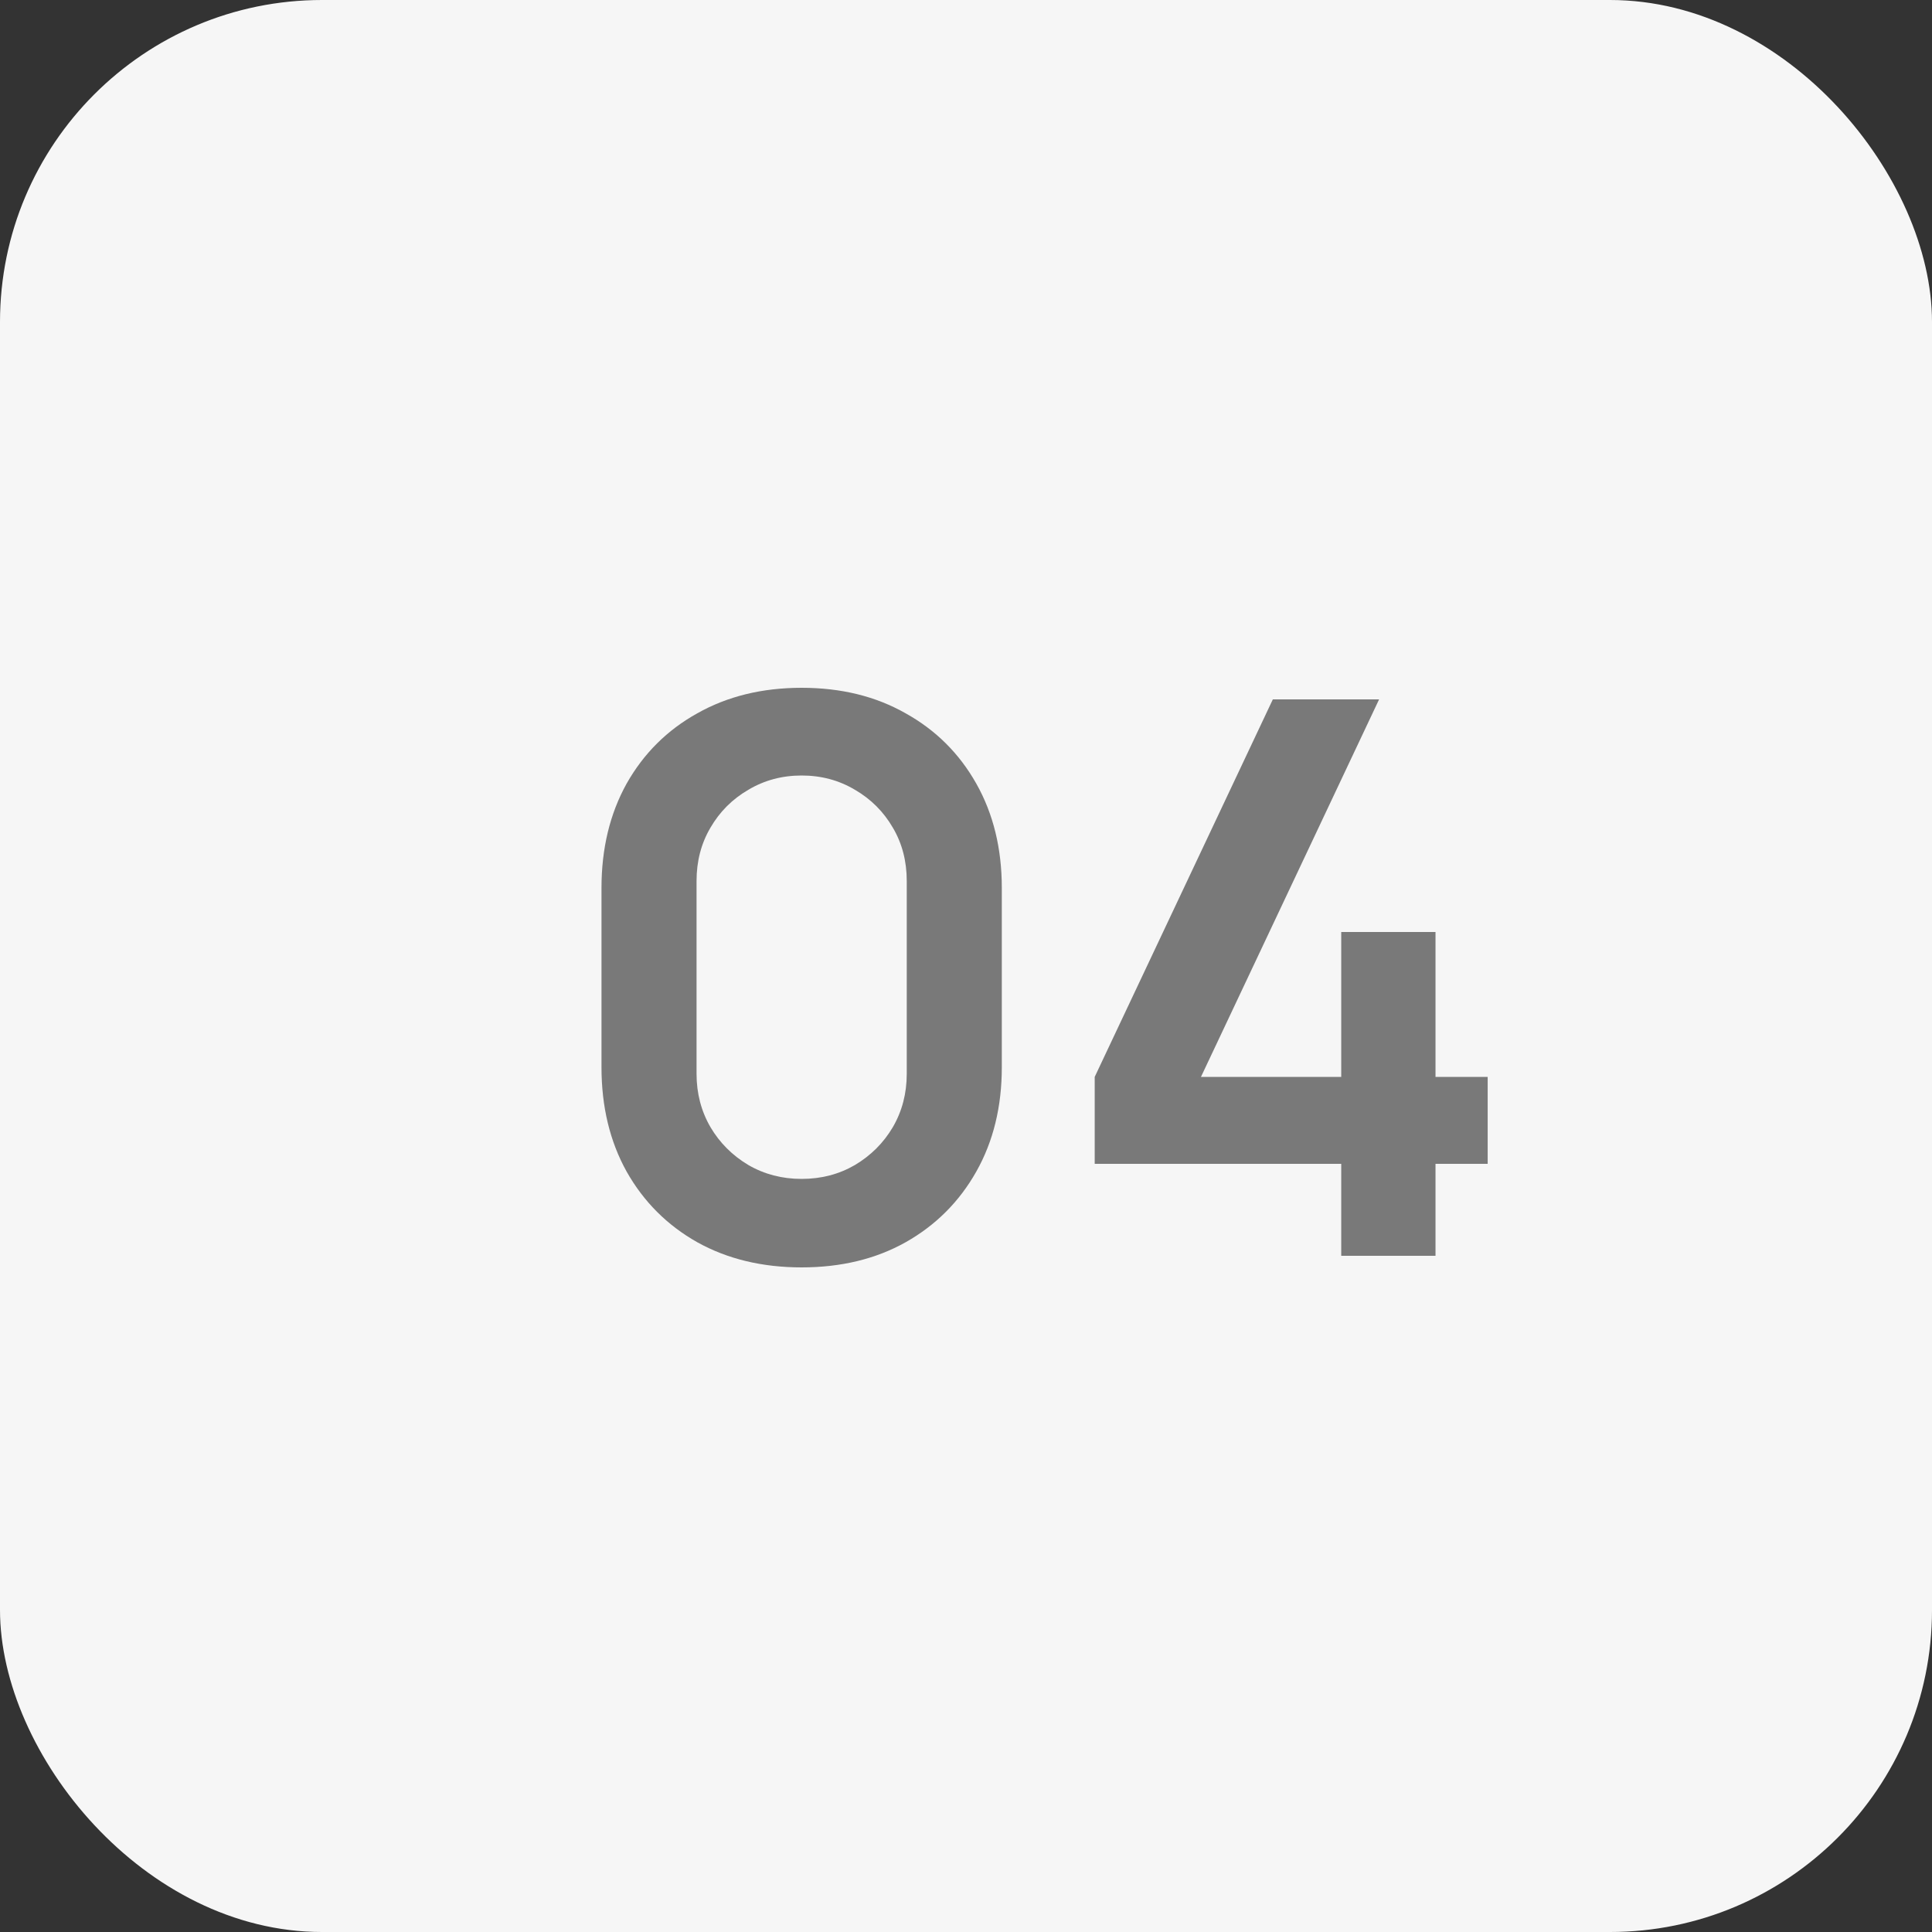
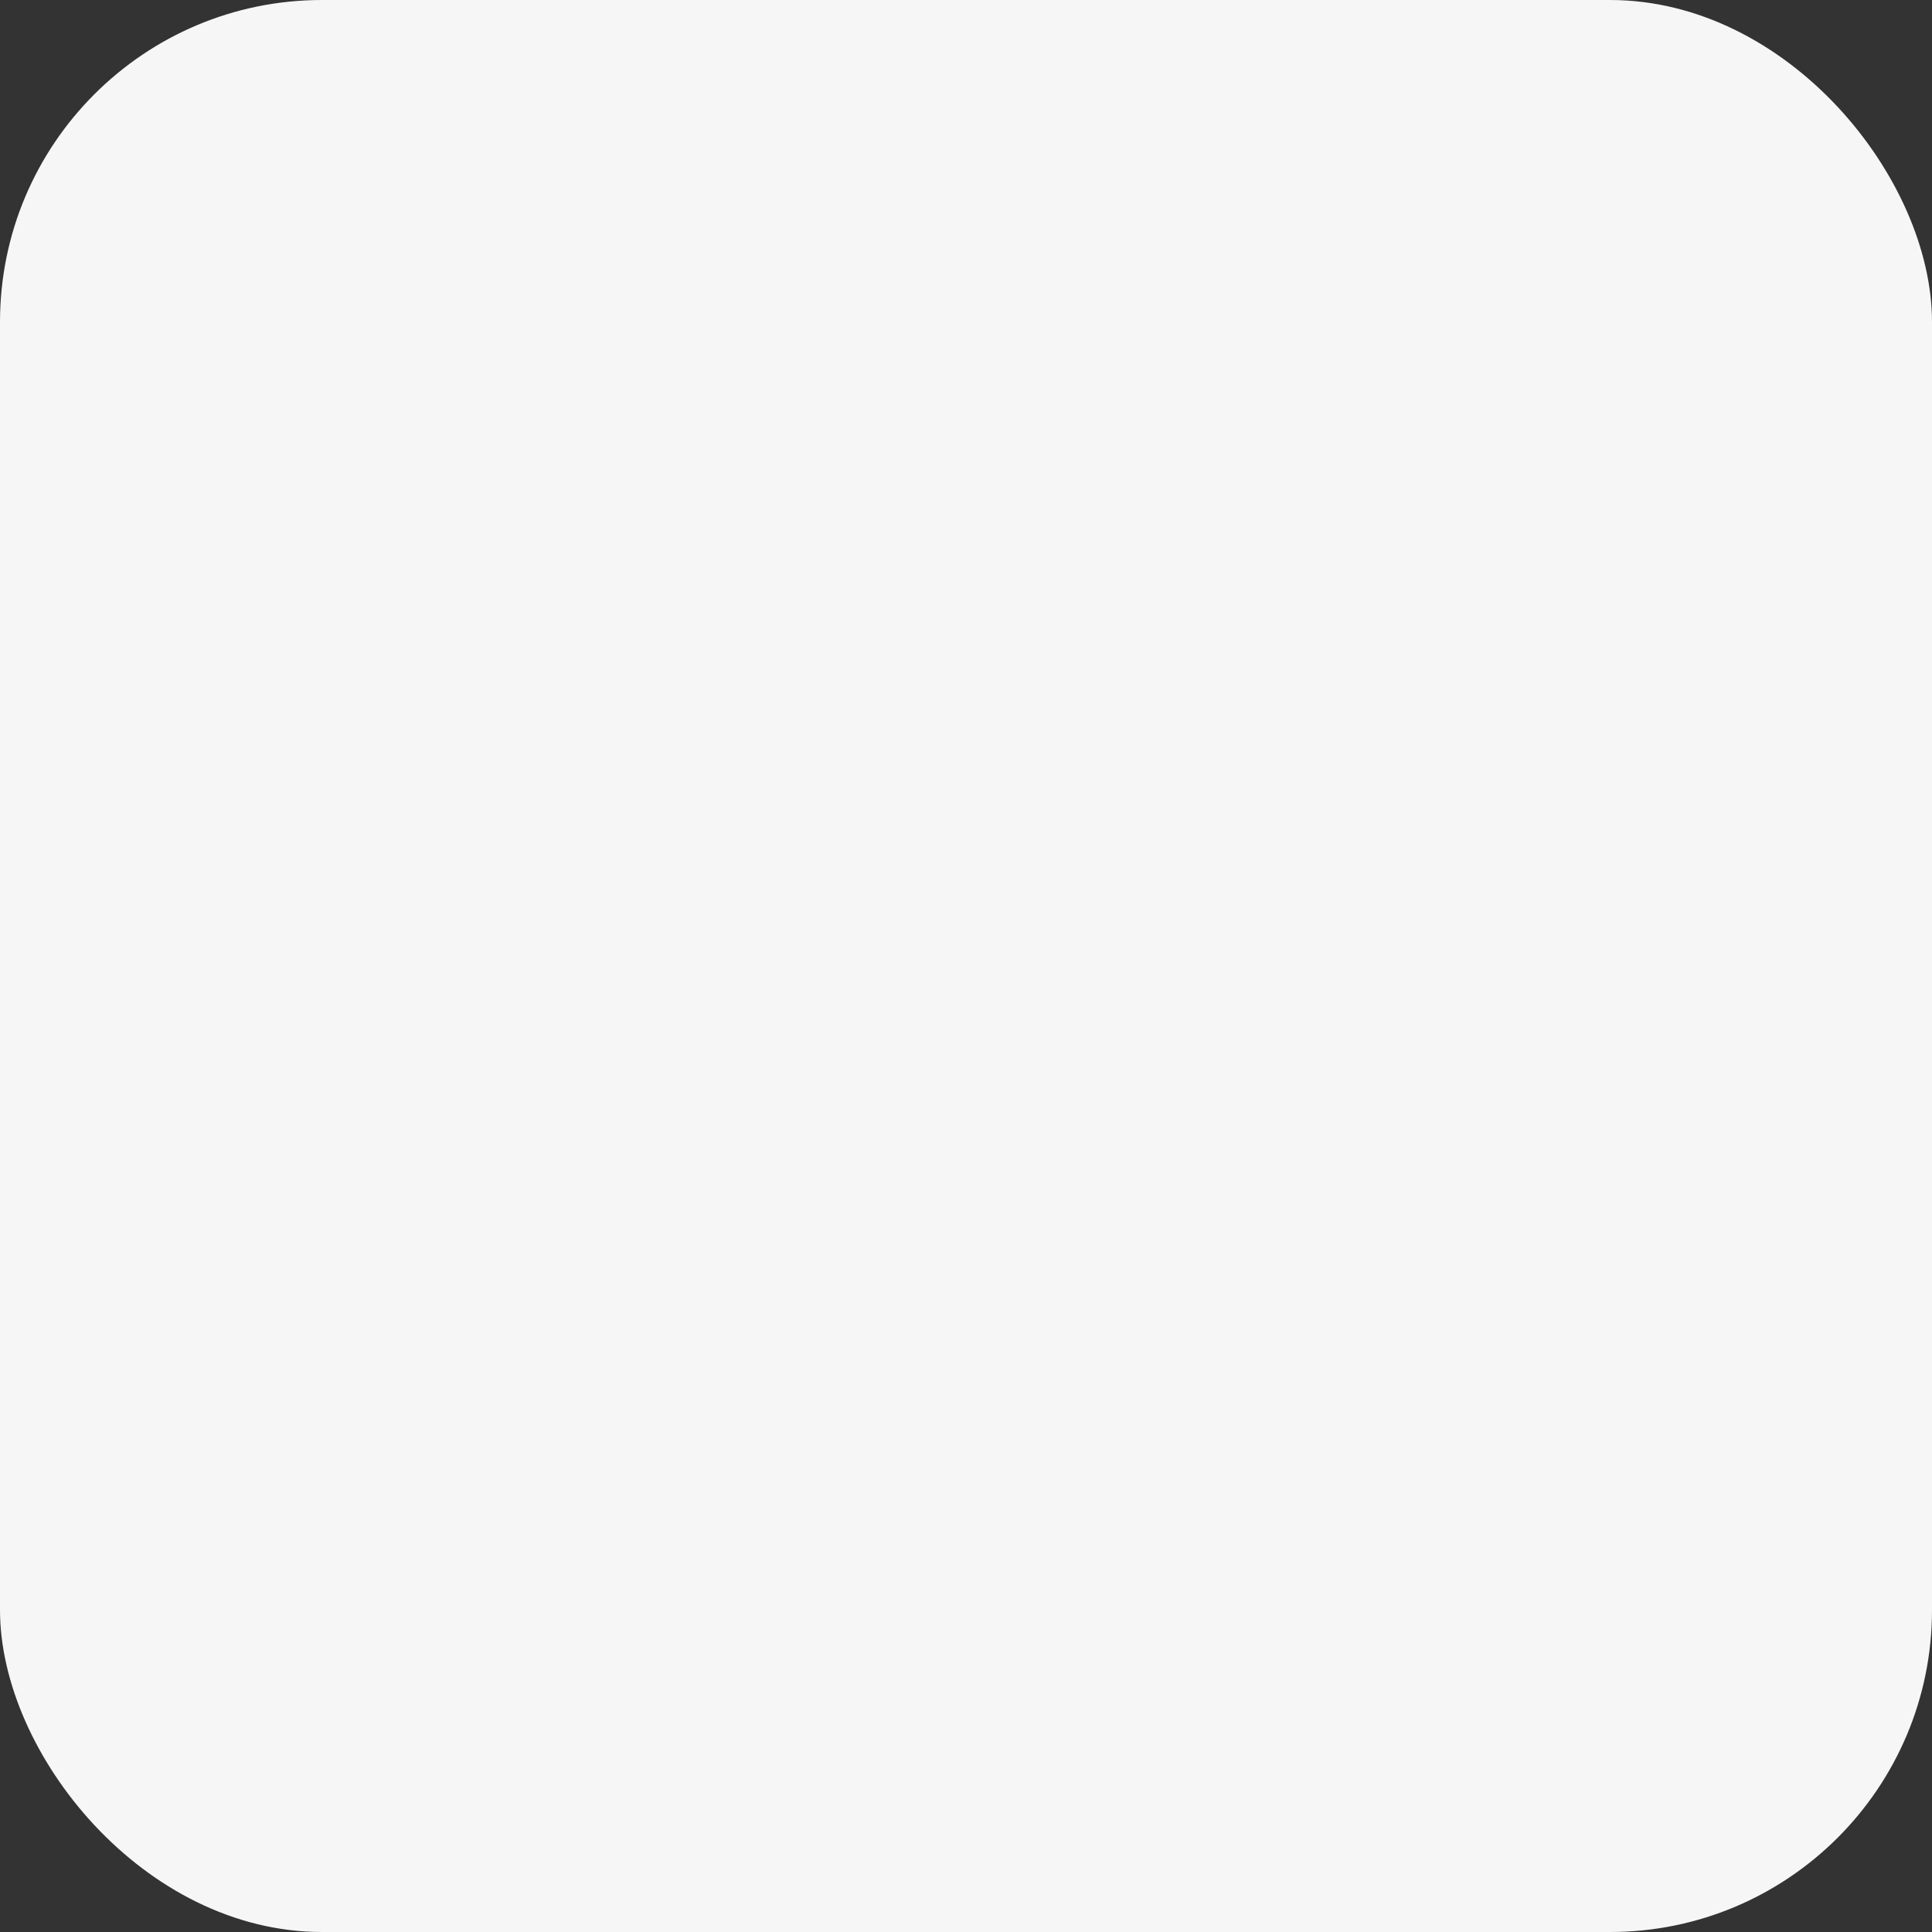
<svg xmlns="http://www.w3.org/2000/svg" width="60" height="60" viewBox="0 0 60 60" fill="none">
  <rect x="0" y="0" width="60" height="60" fill="#333333" stroke="none" />
  <rect width="60" height="60" rx="10" fill="#F6F6F6" />
  <g clip-path="url(#clip0_344_5116)">
-     <path d="M24.896 39.36C23.672 39.36 22.592 39.1 21.656 38.58C20.72 38.052 19.988 37.32 19.46 36.384C18.94 35.448 18.68 34.368 18.68 33.144V27.576C18.68 26.352 18.94 25.272 19.46 24.336C19.988 23.4 20.72 22.672 21.656 22.152C22.592 21.624 23.672 21.36 24.896 21.36C26.12 21.36 27.196 21.624 28.124 22.152C29.06 22.672 29.792 23.4 30.32 24.336C30.848 25.272 31.112 26.352 31.112 27.576V33.144C31.112 34.368 30.848 35.448 30.32 36.384C29.792 37.32 29.06 38.052 28.124 38.58C27.196 39.1 26.12 39.36 24.896 39.36ZM24.896 36.612C25.504 36.612 26.056 36.468 26.552 36.18C27.048 35.884 27.44 35.492 27.728 35.004C28.016 34.508 28.16 33.956 28.16 33.348V27.36C28.16 26.744 28.016 26.192 27.728 25.704C27.44 25.208 27.048 24.816 26.552 24.528C26.056 24.232 25.504 24.084 24.896 24.084C24.288 24.084 23.736 24.232 23.24 24.528C22.744 24.816 22.352 25.208 22.064 25.704C21.776 26.192 21.632 26.744 21.632 27.36V33.348C21.632 33.956 21.776 34.508 22.064 35.004C22.352 35.492 22.744 35.884 23.24 36.18C23.736 36.468 24.288 36.612 24.896 36.612ZM41.653 39V36.144H33.997V33.444L39.529 21.72H42.829L37.297 33.444H41.653V28.944H44.581V33.444H46.201V36.144H44.581V39H41.653Z" fill="#797979" />
-   </g>
+     </g>
  <defs>
    <clipPath id="clip0_344_5116">
-       <rect x="13" y="12" width="35" height="35" rx="10" fill="white" />
-     </clipPath>
+       </clipPath>
  </defs>
</svg>